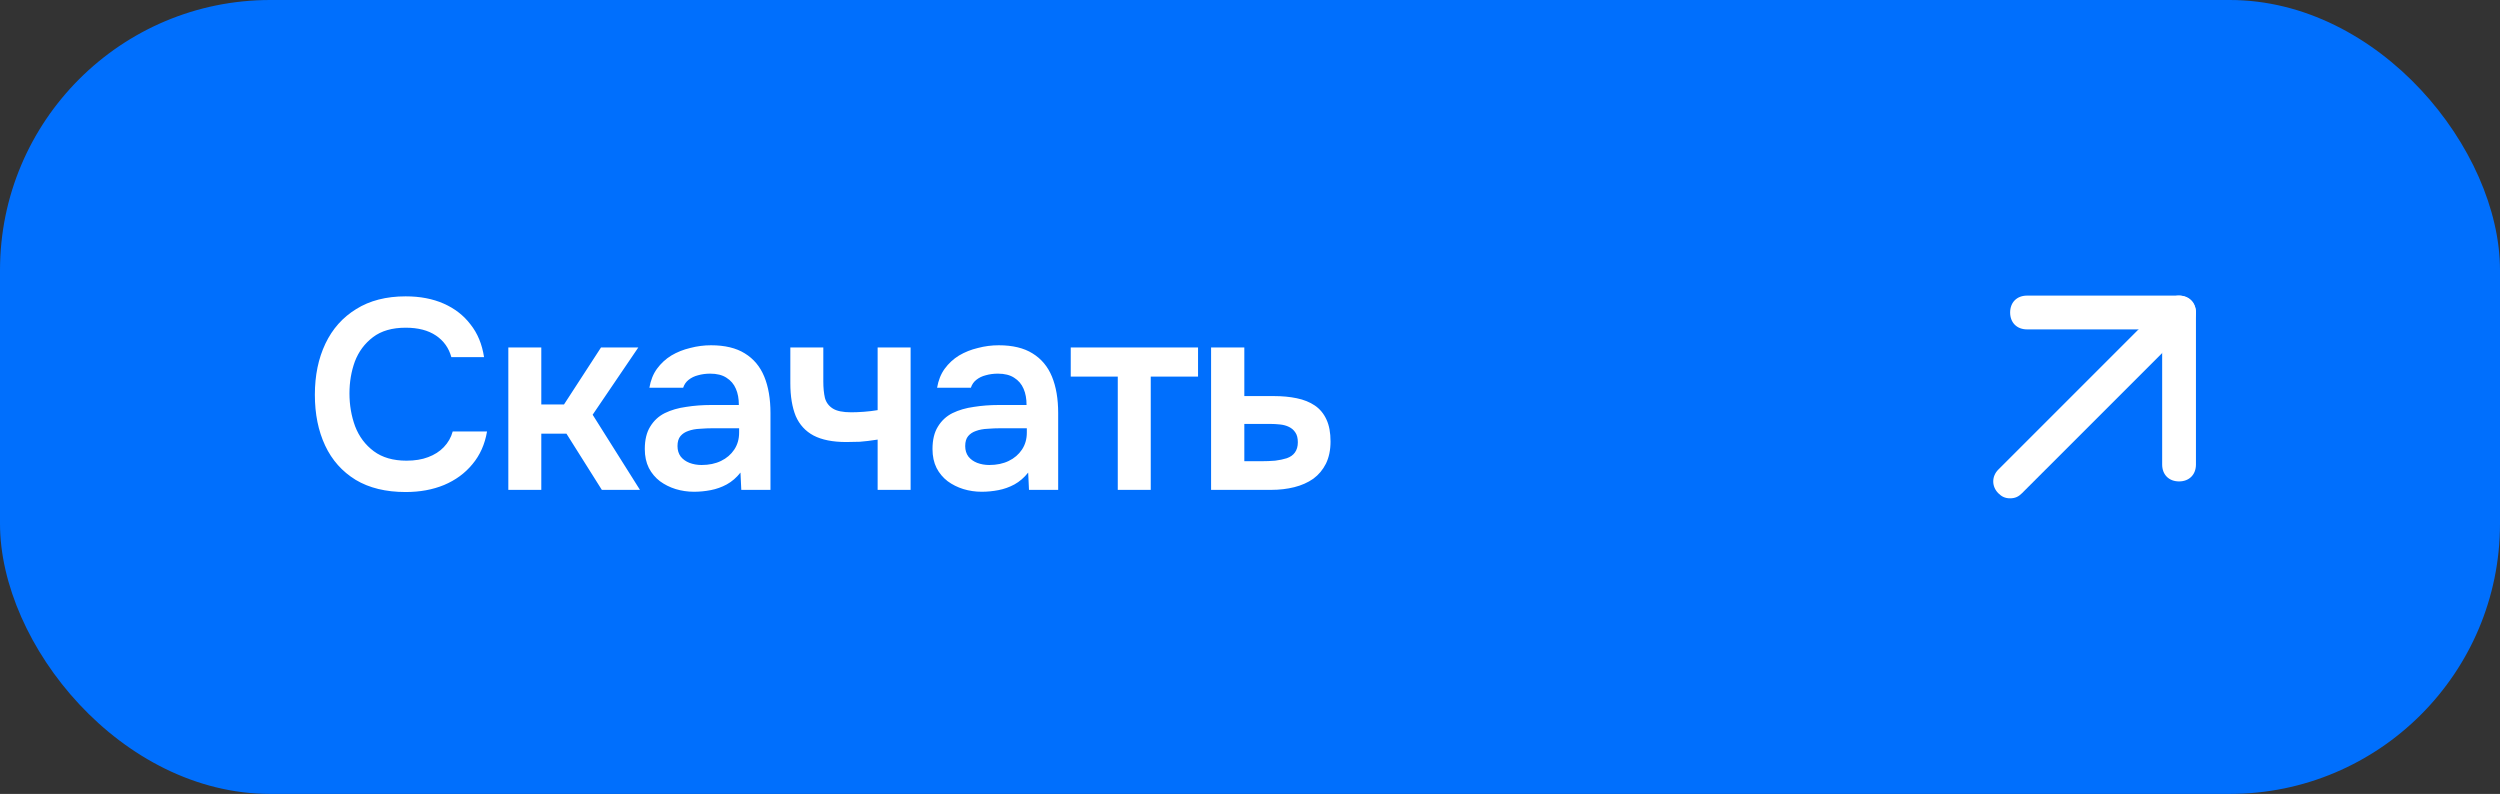
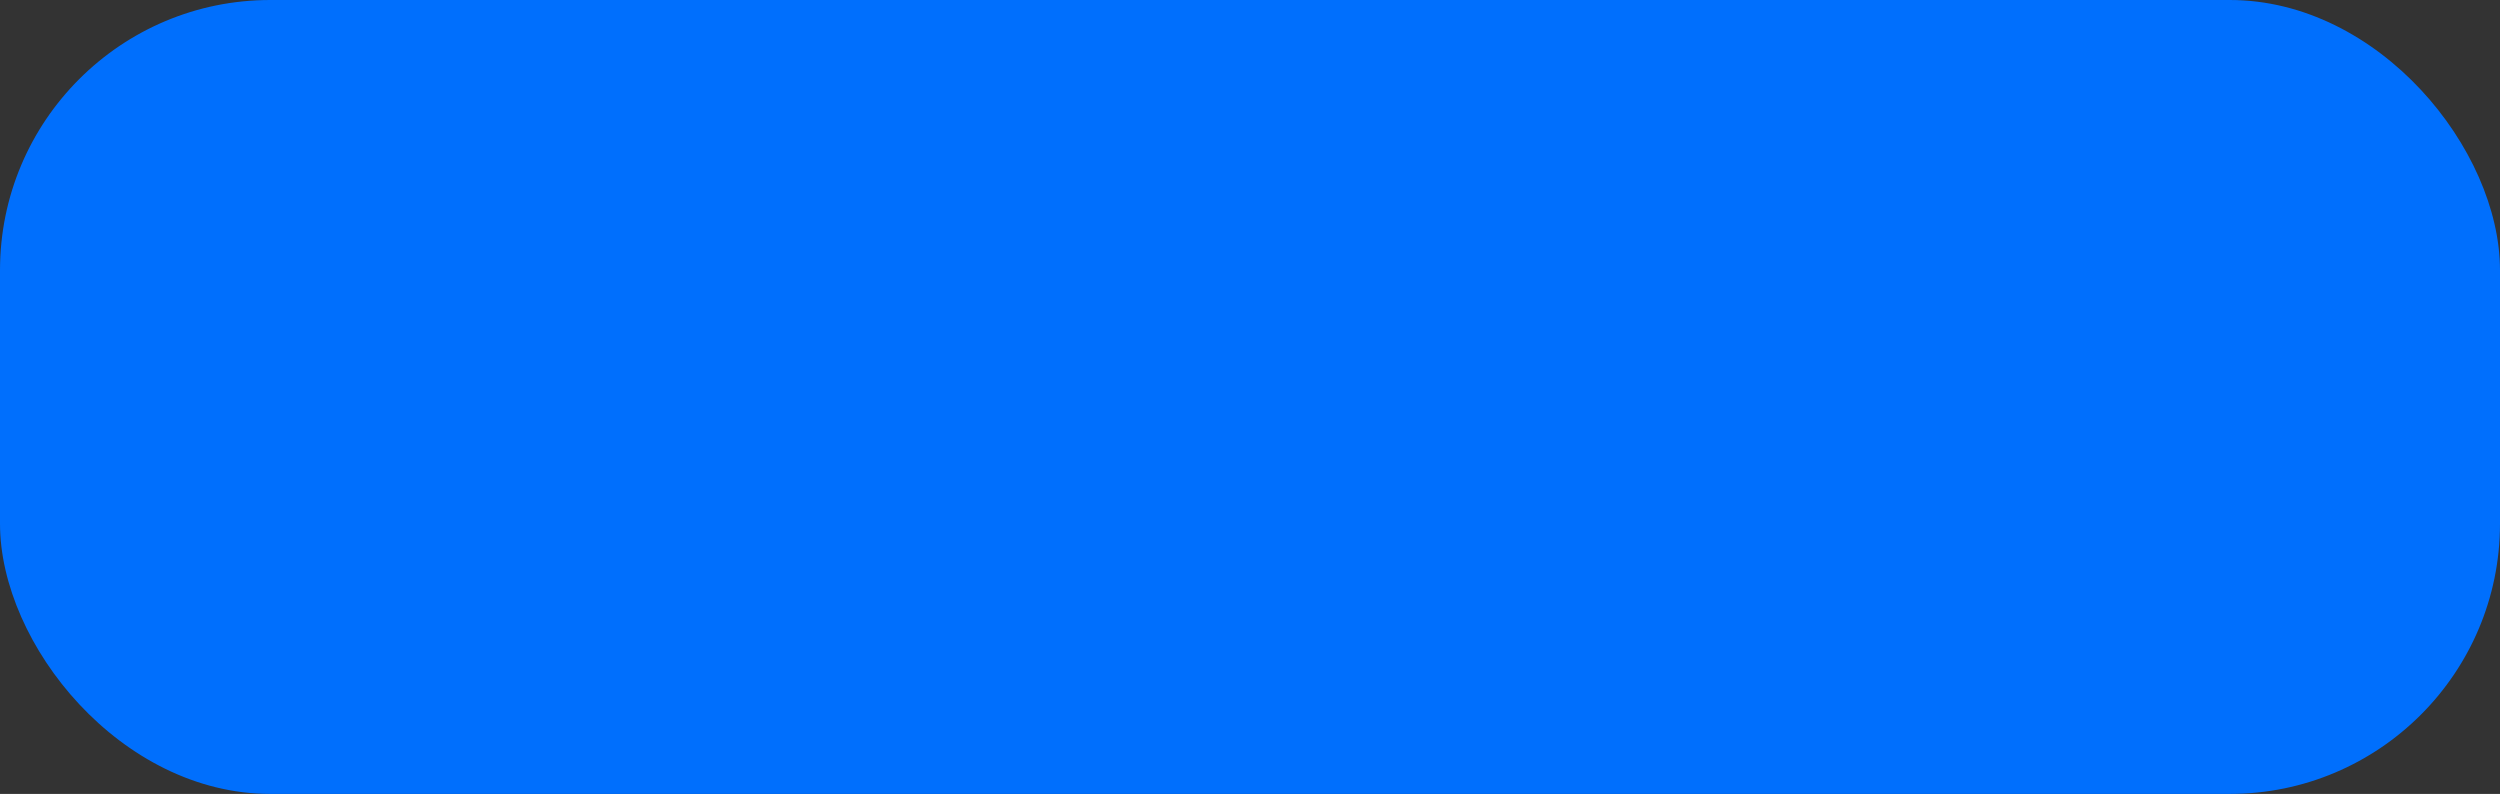
<svg xmlns="http://www.w3.org/2000/svg" width="148" height="47" viewBox="0 0 148 47" fill="none">
  <rect x="0" y="0" width="148" height="47" fill="#333333" stroke="none" />
  <rect width="148" height="47" rx="16" fill="#006FFD" />
-   <path d="M24.016 29.128C22.843 29.128 21.856 28.888 21.056 28.408C20.256 27.917 19.653 27.24 19.248 26.376C18.843 25.512 18.64 24.509 18.64 23.368C18.64 22.227 18.848 21.219 19.264 20.344C19.68 19.469 20.288 18.787 21.088 18.296C21.888 17.795 22.864 17.544 24.016 17.544C24.869 17.544 25.621 17.688 26.272 17.976C26.923 18.264 27.451 18.675 27.856 19.208C28.272 19.731 28.539 20.376 28.656 21.144H26.72C26.571 20.6 26.267 20.173 25.808 19.864C25.349 19.555 24.752 19.4 24.016 19.4C23.216 19.4 22.571 19.587 22.08 19.96C21.589 20.333 21.232 20.813 21.008 21.4C20.795 21.987 20.688 22.616 20.688 23.288C20.688 23.981 20.8 24.632 21.024 25.24C21.259 25.848 21.627 26.339 22.128 26.712C22.629 27.085 23.275 27.272 24.064 27.272C24.555 27.272 24.981 27.203 25.344 27.064C25.717 26.925 26.027 26.728 26.272 26.472C26.528 26.205 26.704 25.896 26.8 25.544H28.832C28.704 26.301 28.416 26.947 27.968 27.48C27.531 28.013 26.971 28.424 26.288 28.712C25.616 28.989 24.859 29.128 24.016 29.128ZM30.093 29V20.568H32.045V23.944H33.389L35.581 20.568H37.789L35.085 24.552L37.885 29H35.629L33.533 25.672H32.045V29H30.093ZM41.084 29.112C40.711 29.112 40.348 29.059 39.996 28.952C39.655 28.845 39.346 28.691 39.068 28.488C38.791 28.275 38.572 28.013 38.412 27.704C38.252 27.384 38.172 27.011 38.172 26.584C38.172 26.04 38.279 25.597 38.492 25.256C38.706 24.904 38.994 24.637 39.356 24.456C39.73 24.275 40.151 24.152 40.62 24.088C41.09 24.013 41.58 23.976 42.092 23.976H43.74C43.74 23.603 43.682 23.283 43.564 23.016C43.447 22.739 43.26 22.52 43.004 22.36C42.759 22.2 42.439 22.12 42.044 22.12C41.788 22.12 41.548 22.152 41.324 22.216C41.111 22.269 40.924 22.36 40.764 22.488C40.615 22.605 40.508 22.76 40.444 22.952H38.444C38.519 22.515 38.668 22.141 38.892 21.832C39.127 21.512 39.41 21.251 39.74 21.048C40.082 20.845 40.455 20.696 40.86 20.6C41.266 20.493 41.676 20.44 42.092 20.44C42.914 20.44 43.58 20.6 44.092 20.92C44.615 21.24 44.999 21.699 45.244 22.296C45.49 22.893 45.612 23.613 45.612 24.456V29H43.884L43.836 27.976C43.602 28.275 43.33 28.509 43.02 28.68C42.722 28.84 42.407 28.952 42.076 29.016C41.746 29.08 41.415 29.112 41.084 29.112ZM41.532 27.528C41.97 27.528 42.354 27.448 42.684 27.288C43.015 27.128 43.276 26.904 43.468 26.616C43.66 26.328 43.756 25.992 43.756 25.608V25.352H42.236C41.959 25.352 41.692 25.363 41.436 25.384C41.18 25.395 40.951 25.437 40.748 25.512C40.556 25.576 40.402 25.677 40.284 25.816C40.167 25.955 40.108 26.152 40.108 26.408C40.108 26.653 40.172 26.861 40.3 27.032C40.428 27.192 40.599 27.315 40.812 27.4C41.036 27.485 41.276 27.528 41.532 27.528ZM51.956 29V26.024C51.55 26.088 51.199 26.131 50.9 26.152C50.612 26.163 50.345 26.168 50.1 26.168C49.3 26.168 48.654 26.04 48.164 25.784C47.684 25.528 47.332 25.144 47.108 24.632C46.895 24.109 46.788 23.459 46.788 22.68V20.568H48.74V22.584C48.74 22.957 48.772 23.283 48.836 23.56C48.91 23.827 49.065 24.035 49.3 24.184C49.535 24.333 49.897 24.408 50.388 24.408C50.623 24.408 50.879 24.397 51.156 24.376C51.433 24.355 51.7 24.323 51.956 24.28V20.568H53.908V29H51.956ZM58.116 29.112C57.743 29.112 57.38 29.059 57.028 28.952C56.687 28.845 56.377 28.691 56.1 28.488C55.823 28.275 55.604 28.013 55.444 27.704C55.284 27.384 55.204 27.011 55.204 26.584C55.204 26.04 55.311 25.597 55.524 25.256C55.737 24.904 56.026 24.637 56.388 24.456C56.761 24.275 57.183 24.152 57.652 24.088C58.121 24.013 58.612 23.976 59.124 23.976H60.772C60.772 23.603 60.714 23.283 60.596 23.016C60.479 22.739 60.292 22.52 60.036 22.36C59.791 22.2 59.471 22.12 59.076 22.12C58.82 22.12 58.58 22.152 58.356 22.216C58.143 22.269 57.956 22.36 57.796 22.488C57.647 22.605 57.54 22.76 57.476 22.952H55.476C55.551 22.515 55.7 22.141 55.924 21.832C56.159 21.512 56.441 21.251 56.772 21.048C57.114 20.845 57.487 20.696 57.892 20.6C58.297 20.493 58.708 20.44 59.124 20.44C59.946 20.44 60.612 20.6 61.124 20.92C61.647 21.24 62.031 21.699 62.276 22.296C62.522 22.893 62.644 23.613 62.644 24.456V29H60.916L60.868 27.976C60.633 28.275 60.361 28.509 60.052 28.68C59.754 28.84 59.439 28.952 59.108 29.016C58.778 29.08 58.447 29.112 58.116 29.112ZM58.564 27.528C59.002 27.528 59.386 27.448 59.716 27.288C60.047 27.128 60.308 26.904 60.5 26.616C60.692 26.328 60.788 25.992 60.788 25.608V25.352H59.268C58.991 25.352 58.724 25.363 58.468 25.384C58.212 25.395 57.983 25.437 57.78 25.512C57.588 25.576 57.434 25.677 57.316 25.816C57.199 25.955 57.14 26.152 57.14 26.408C57.14 26.653 57.204 26.861 57.332 27.032C57.46 27.192 57.631 27.315 57.844 27.4C58.068 27.485 58.308 27.528 58.564 27.528ZM66.172 29V22.296H63.388V20.568H70.924V22.296H68.124V29H66.172ZM71.696 29V20.568H73.664V23.448H75.424C75.915 23.448 76.362 23.491 76.768 23.576C77.184 23.661 77.541 23.805 77.84 24.008C78.138 24.211 78.368 24.488 78.528 24.84C78.688 25.181 78.768 25.613 78.768 26.136C78.768 26.637 78.677 27.075 78.496 27.448C78.314 27.811 78.064 28.109 77.744 28.344C77.424 28.568 77.05 28.733 76.624 28.84C76.197 28.947 75.744 29 75.264 29H71.696ZM73.664 27.304H74.672C74.96 27.304 75.232 27.293 75.488 27.272C75.744 27.24 75.973 27.192 76.176 27.128C76.389 27.053 76.549 26.941 76.656 26.792C76.773 26.632 76.832 26.429 76.832 26.184C76.832 25.939 76.784 25.747 76.688 25.608C76.592 25.459 76.464 25.347 76.304 25.272C76.154 25.197 75.978 25.149 75.776 25.128C75.584 25.107 75.386 25.096 75.184 25.096H73.664V27.304Z" fill="white" />
-   <path d="M119 29.5C119.3 29.5 119.5 29.4 119.7 29.2L129.7 19.2C130.1 18.8 130.1 18.2 129.7 17.8C129.3 17.4 128.7 17.4 128.3 17.8L118.3 27.8C117.9 28.2 117.9 28.8 118.3 29.2C118.5 29.4 118.7 29.5 119 29.5Z" fill="white" />
-   <path d="M129 28.5C129.6 28.5 130 28.1 130 27.5V18.5C130 17.9 129.6 17.5 129 17.5H120C119.4 17.5 119 17.9 119 18.5C119 19.1 119.4 19.5 120 19.5H128V27.5C128 28.1 128.4 28.5 129 28.5Z" fill="white" />
</svg>